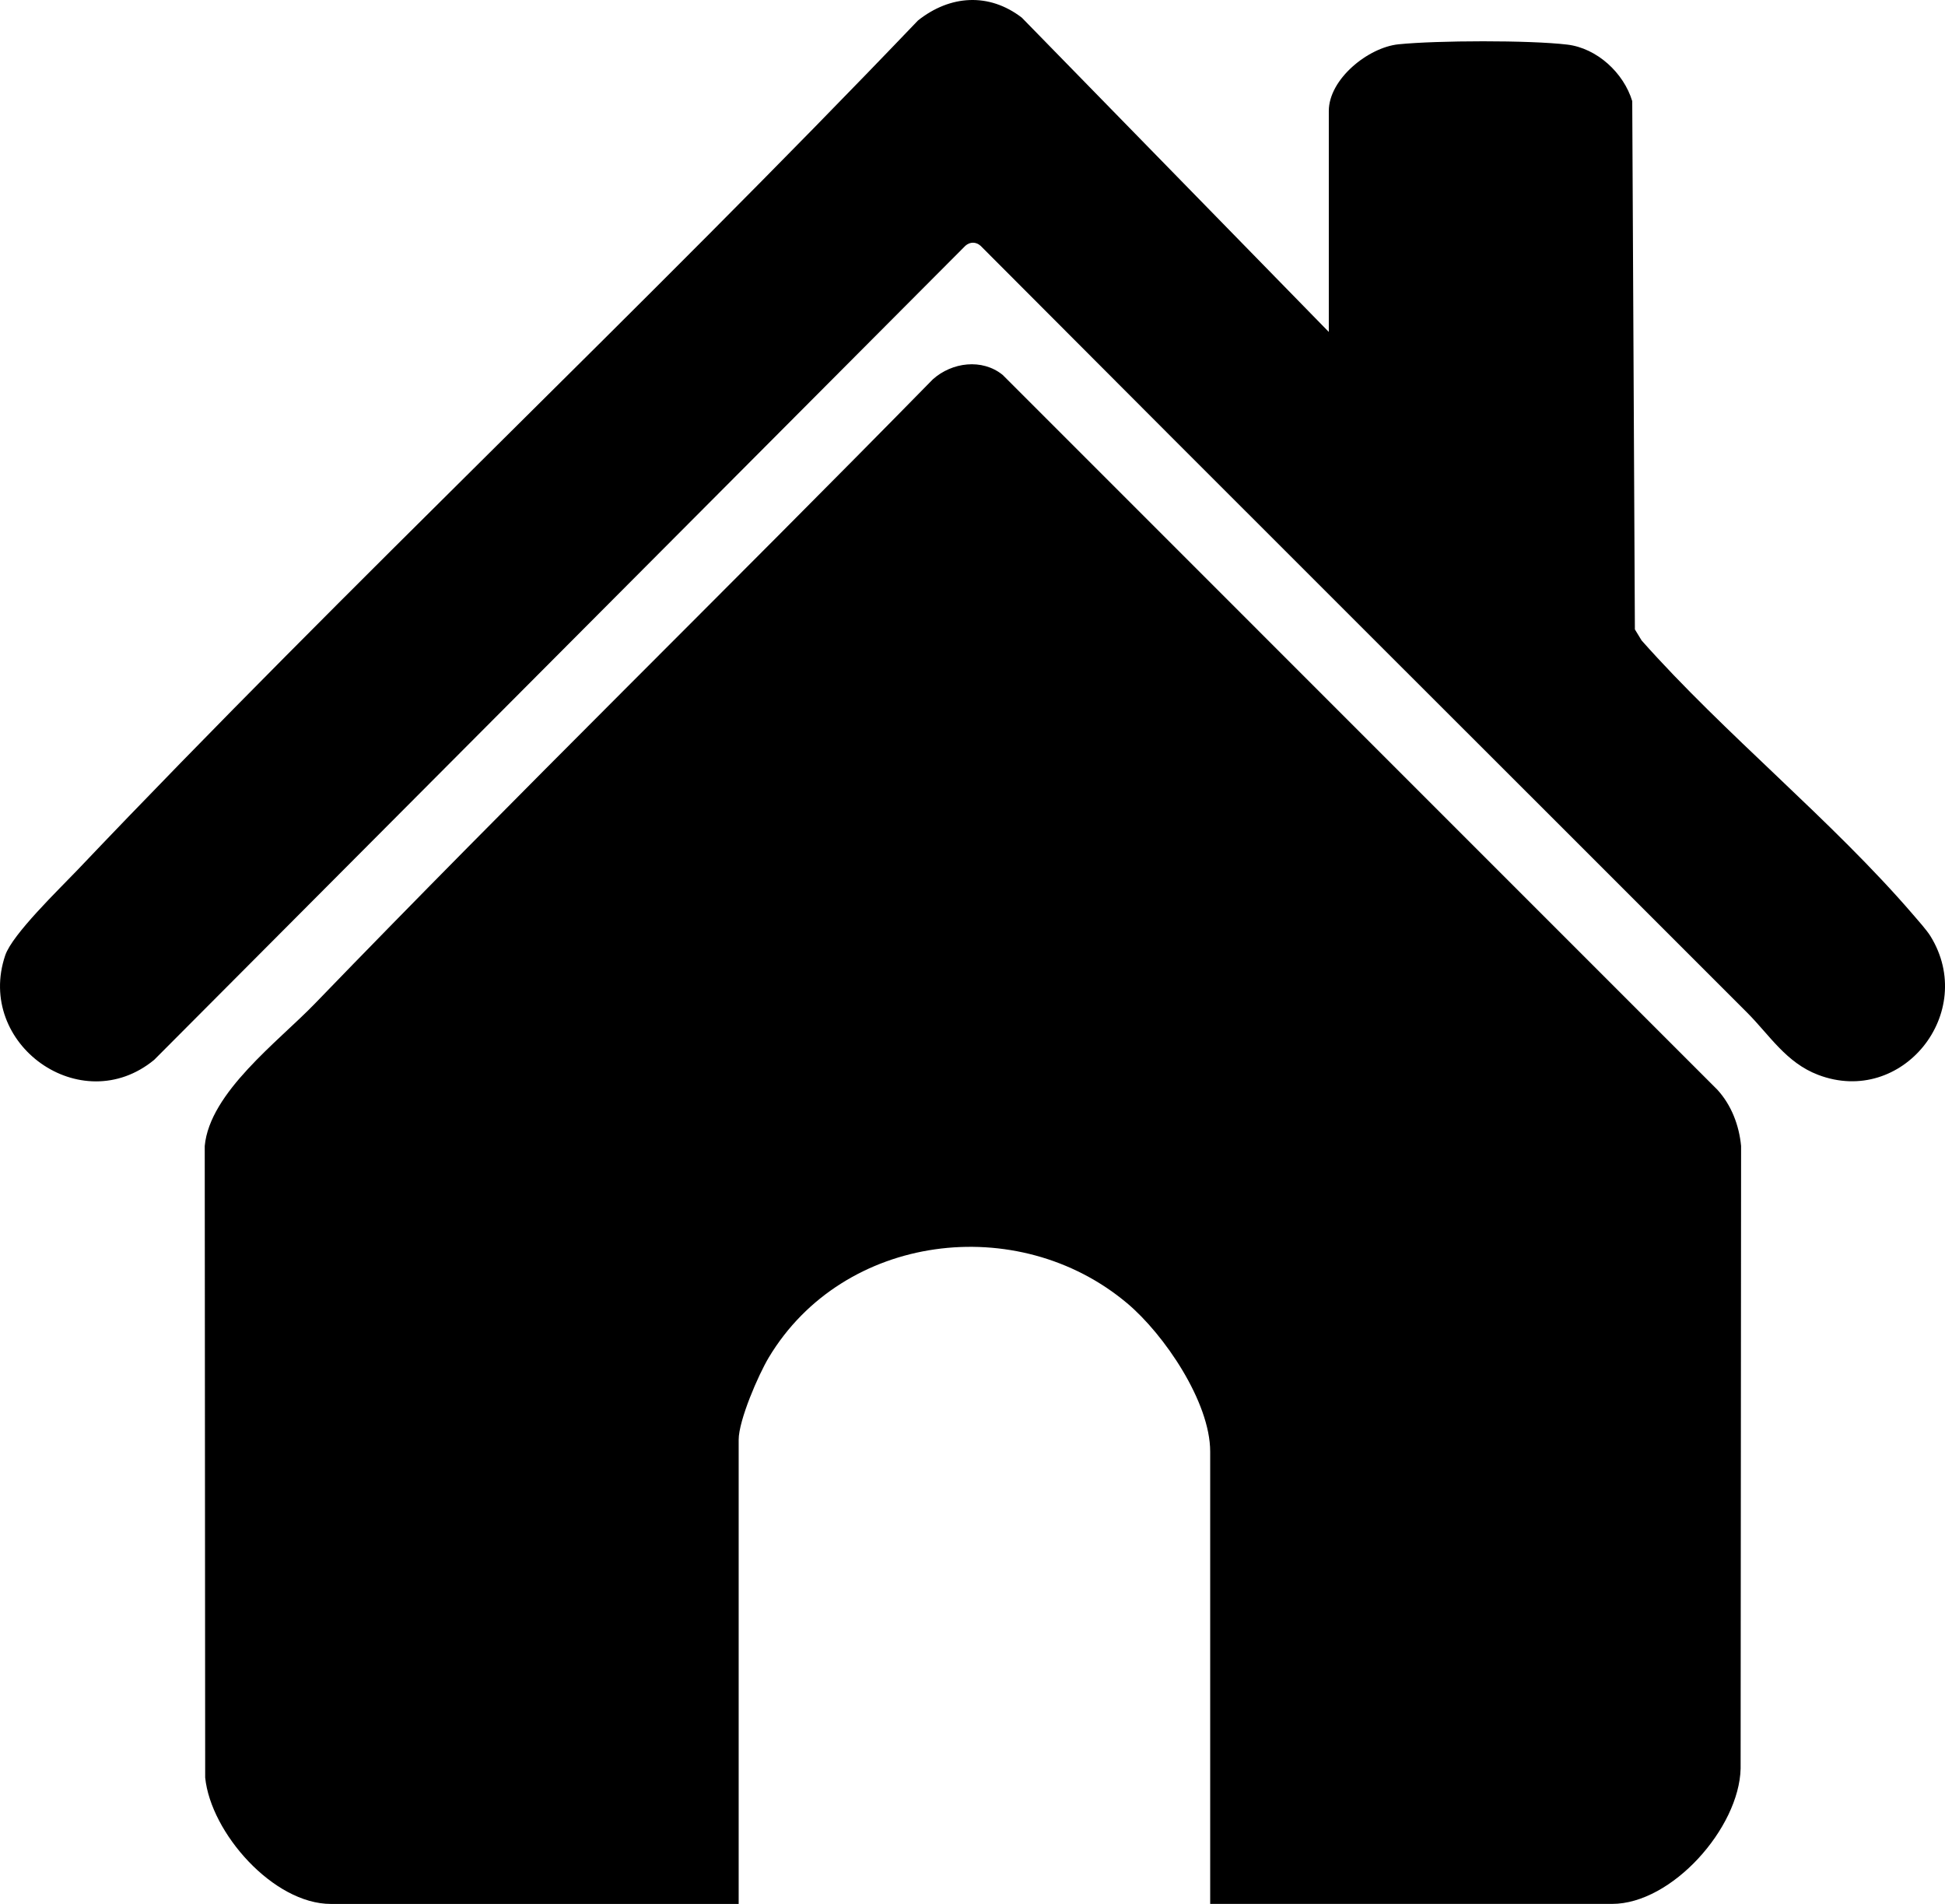
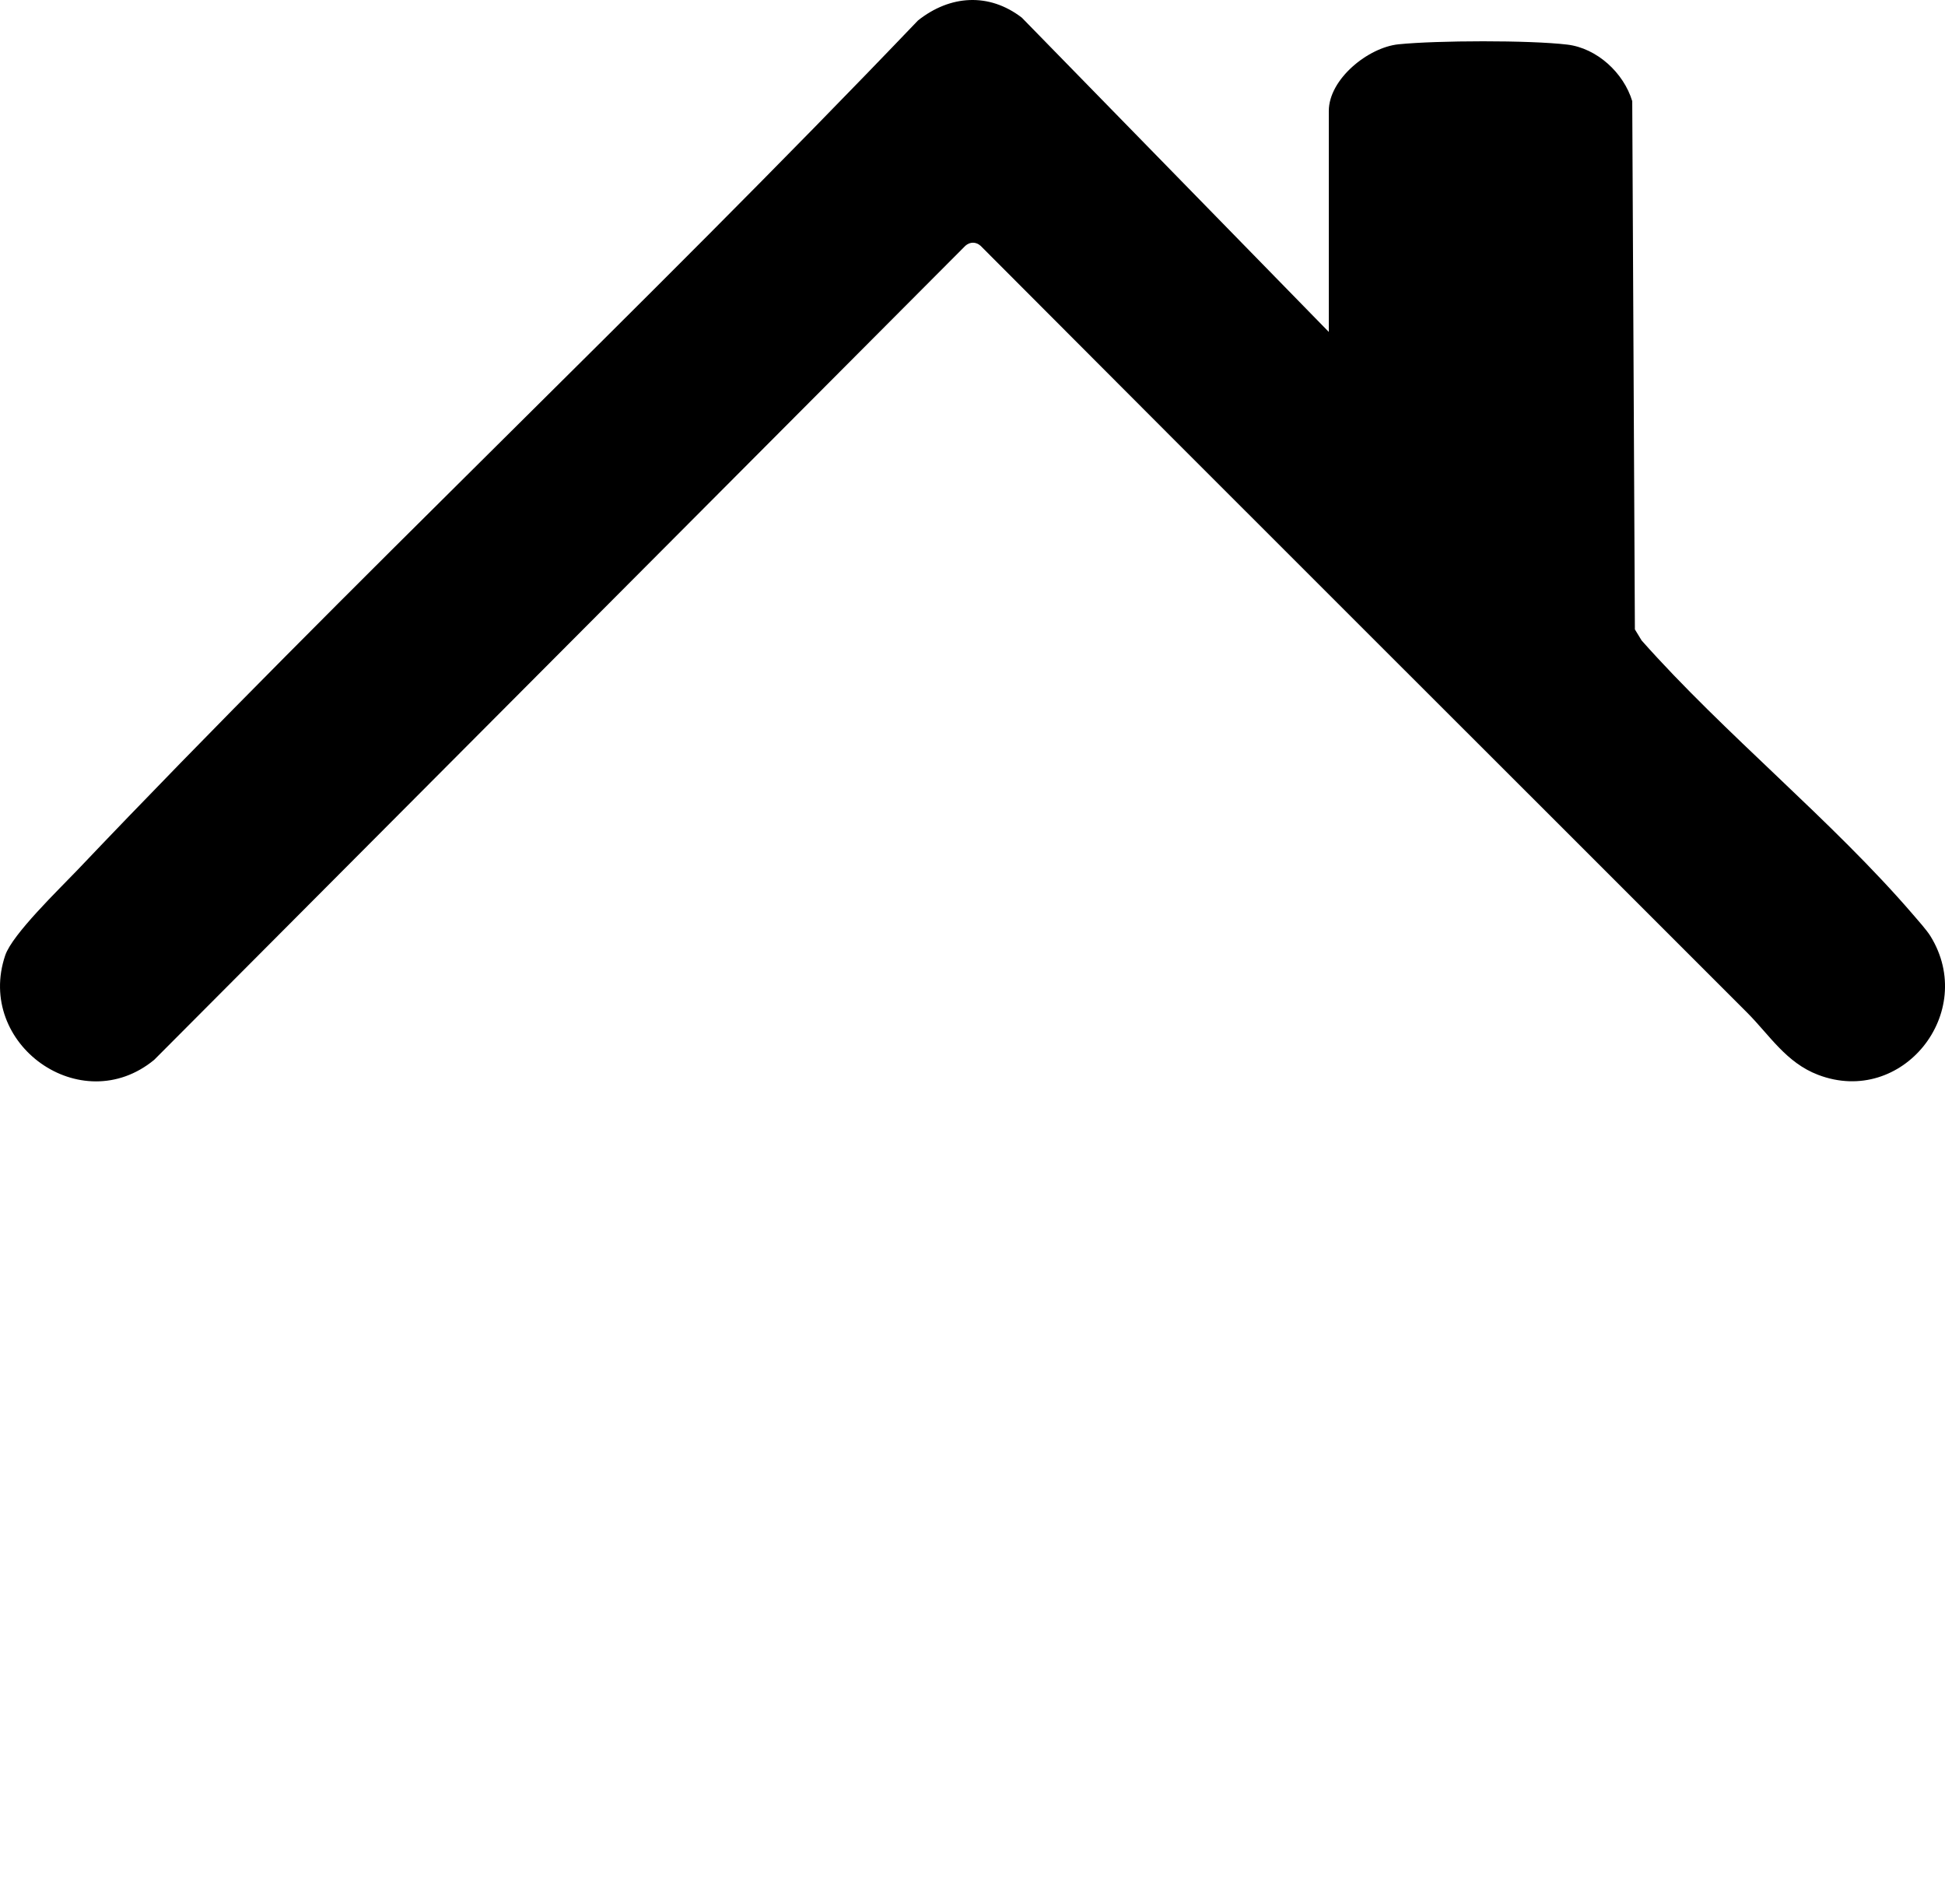
<svg xmlns="http://www.w3.org/2000/svg" id="_レイヤー_1" data-name="レイヤー 1" viewBox="0 0 655.22 641.3">
-   <path d="M407.68,641.3v-152.35c0-16.71-15.5-39.49-27.96-49.96-36.84-30.98-95.62-23.54-120.7,18.19-3.56,5.93-10.18,21.23-10.18,27.78v156.35H111.47c-19.38,0-40.46-23.94-42.35-42.57l-.15-212.73c1.65-18.01,24.76-35.19,37.03-47.88,68.51-70.91,139.17-139.92,208.24-210.35,6.42-5.77,16.61-7.11,23.53-1.5l240.76,240.77c4.75,5.2,7.33,11.98,8,18.97l-.16,209.7c-.48,19.98-23.12,45.58-43.33,45.58h-135.37Z" />
  <path d="M447.64,111.81V37.39c0-10.74,13.25-21.43,23.49-22.47,13-1.31,43.99-1.42,56.82.1,10.05,1.19,19.05,9.55,21.91,19.05l.89,177.93,2.27,3.73c28.03,31.6,64.21,60.66,91.46,92.36,1.67,1.94,4.56,5.18,5.81,7.18,15.96,25.74-9.44,57.57-37.79,46.78-10.83-4.12-16.36-13.38-23.95-20.98-86.04-86.1-172.3-172.05-258.23-258.29-1.53-1.36-3.54-1.38-5.1,0L51.94,356.99c-24.62,20.27-60.28-5.31-50.18-35.2,2.4-7.11,18.2-22.31,24.27-28.68C118.43,195.92,216.53,103.87,309.25,6.89c10.79-8.56,23.9-9.45,34.97-.95l103.42,105.87Z" />
</svg>